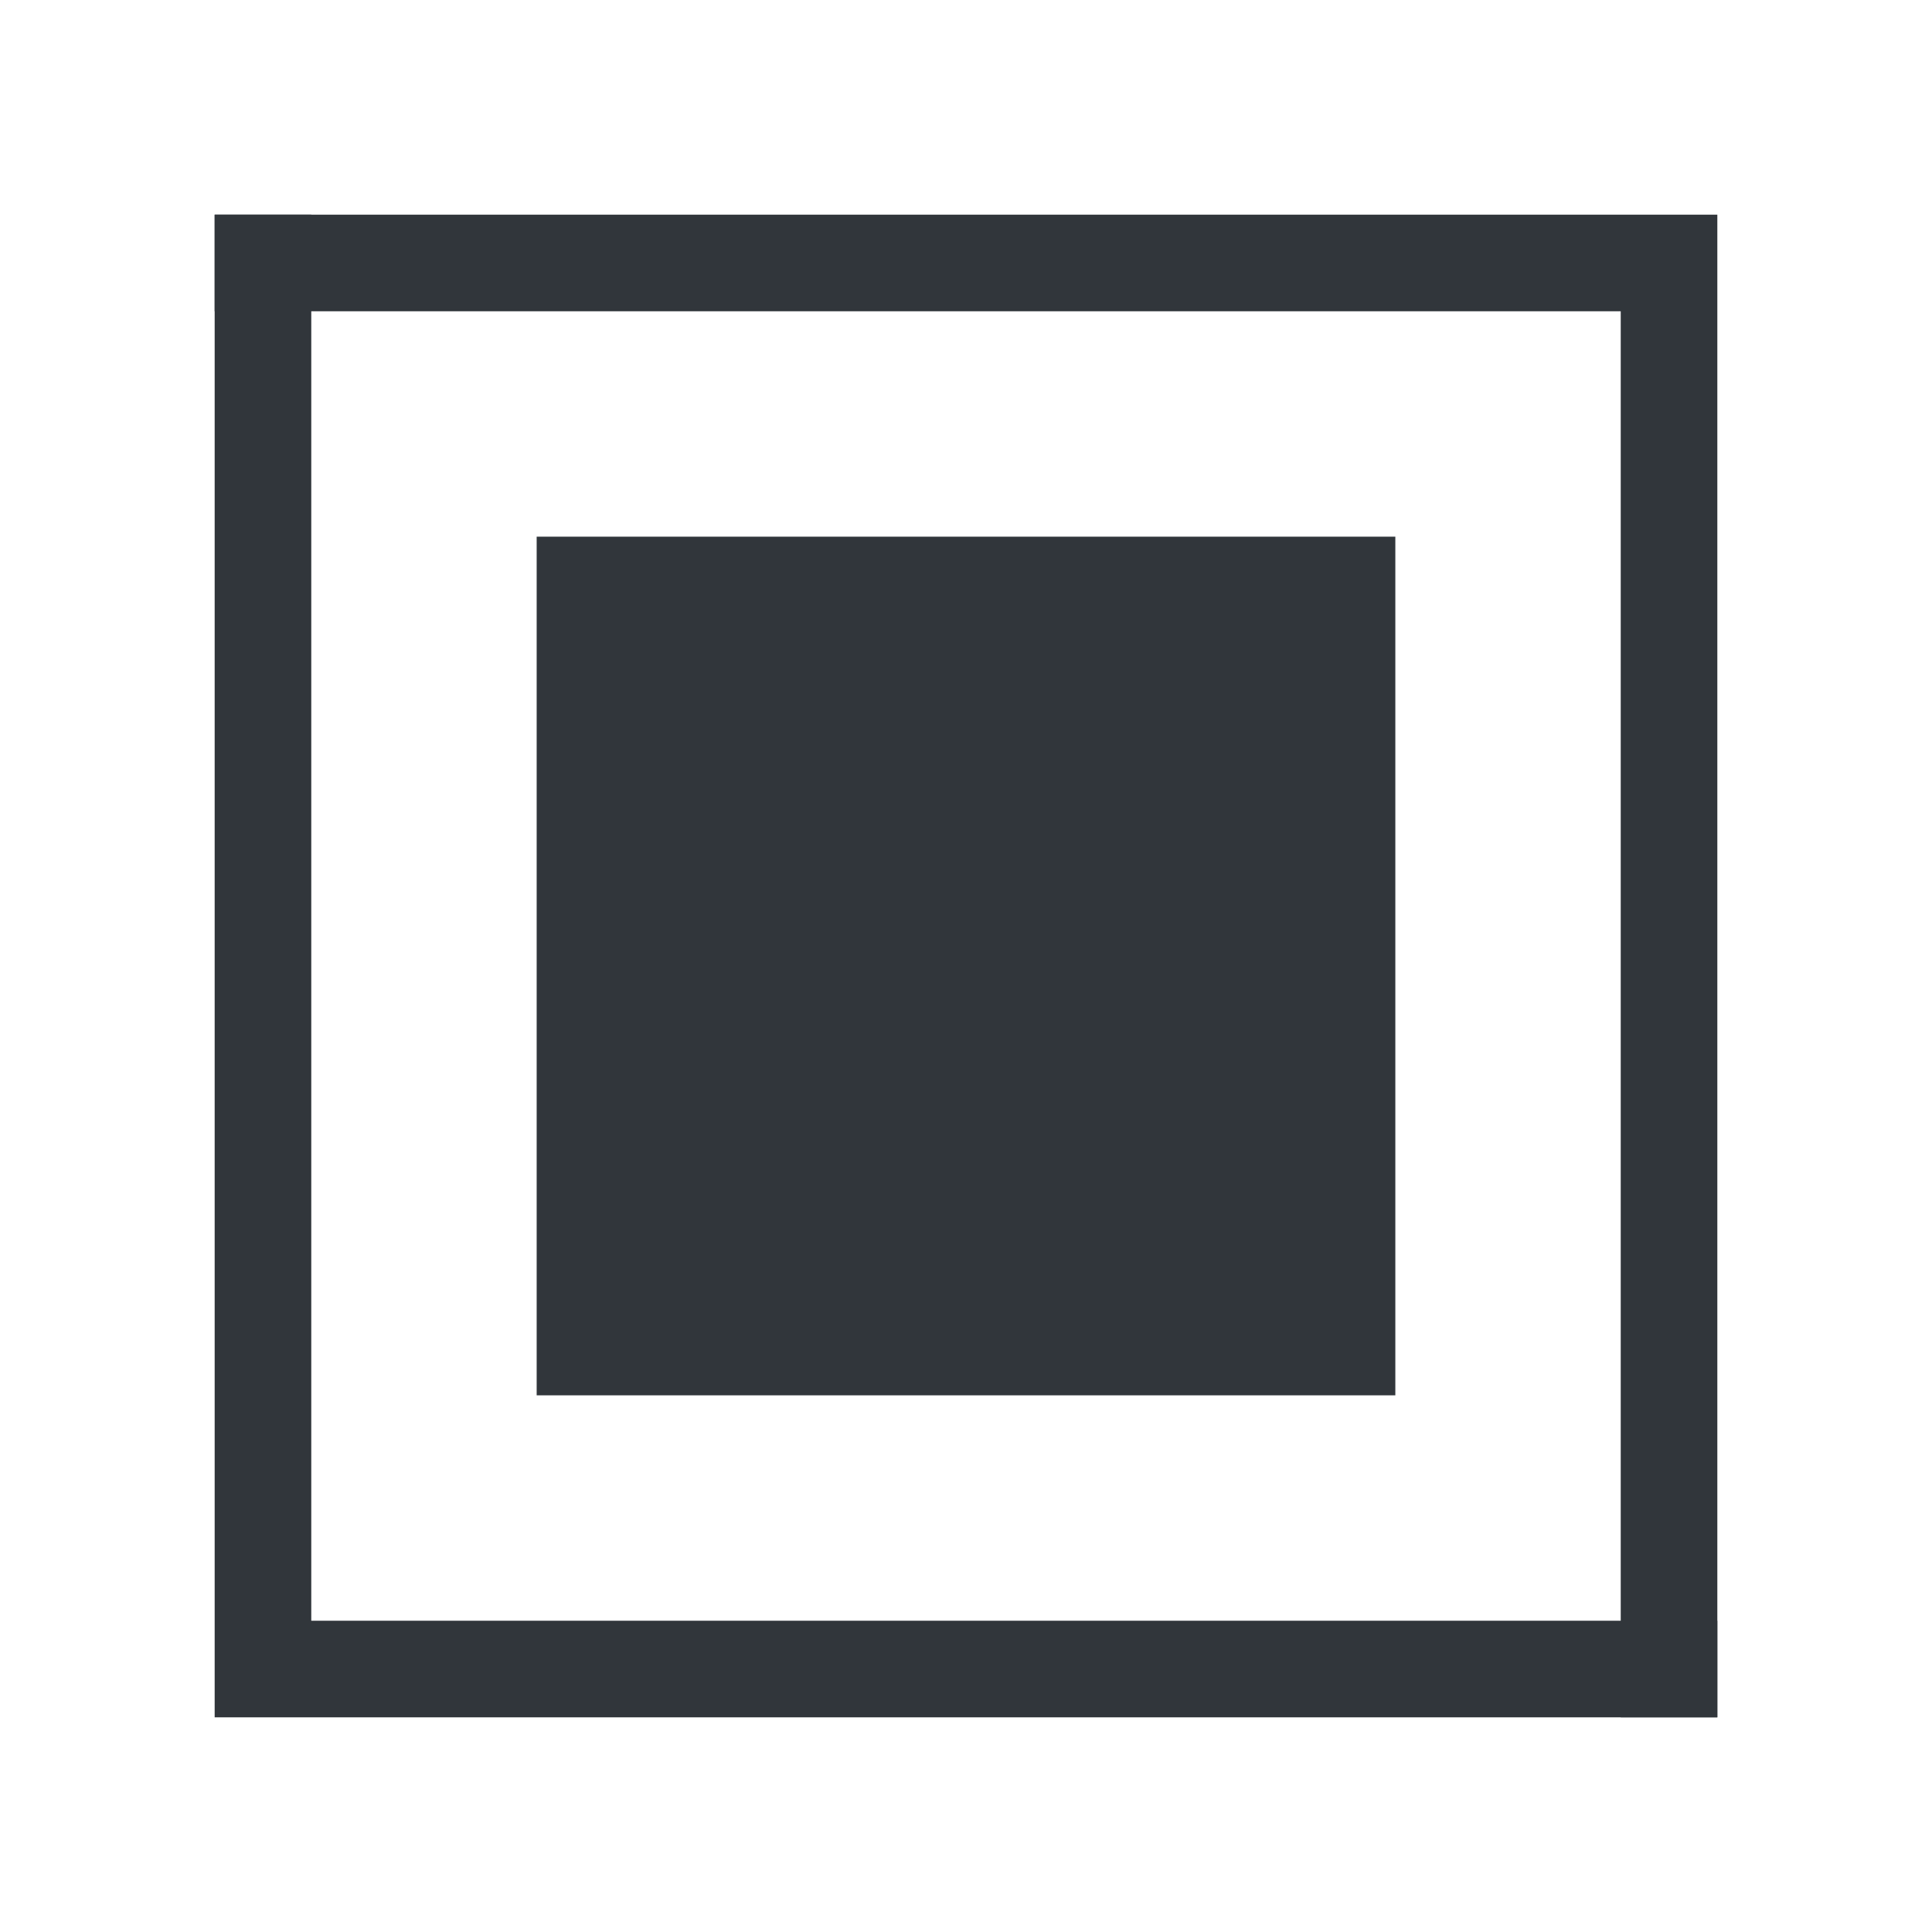
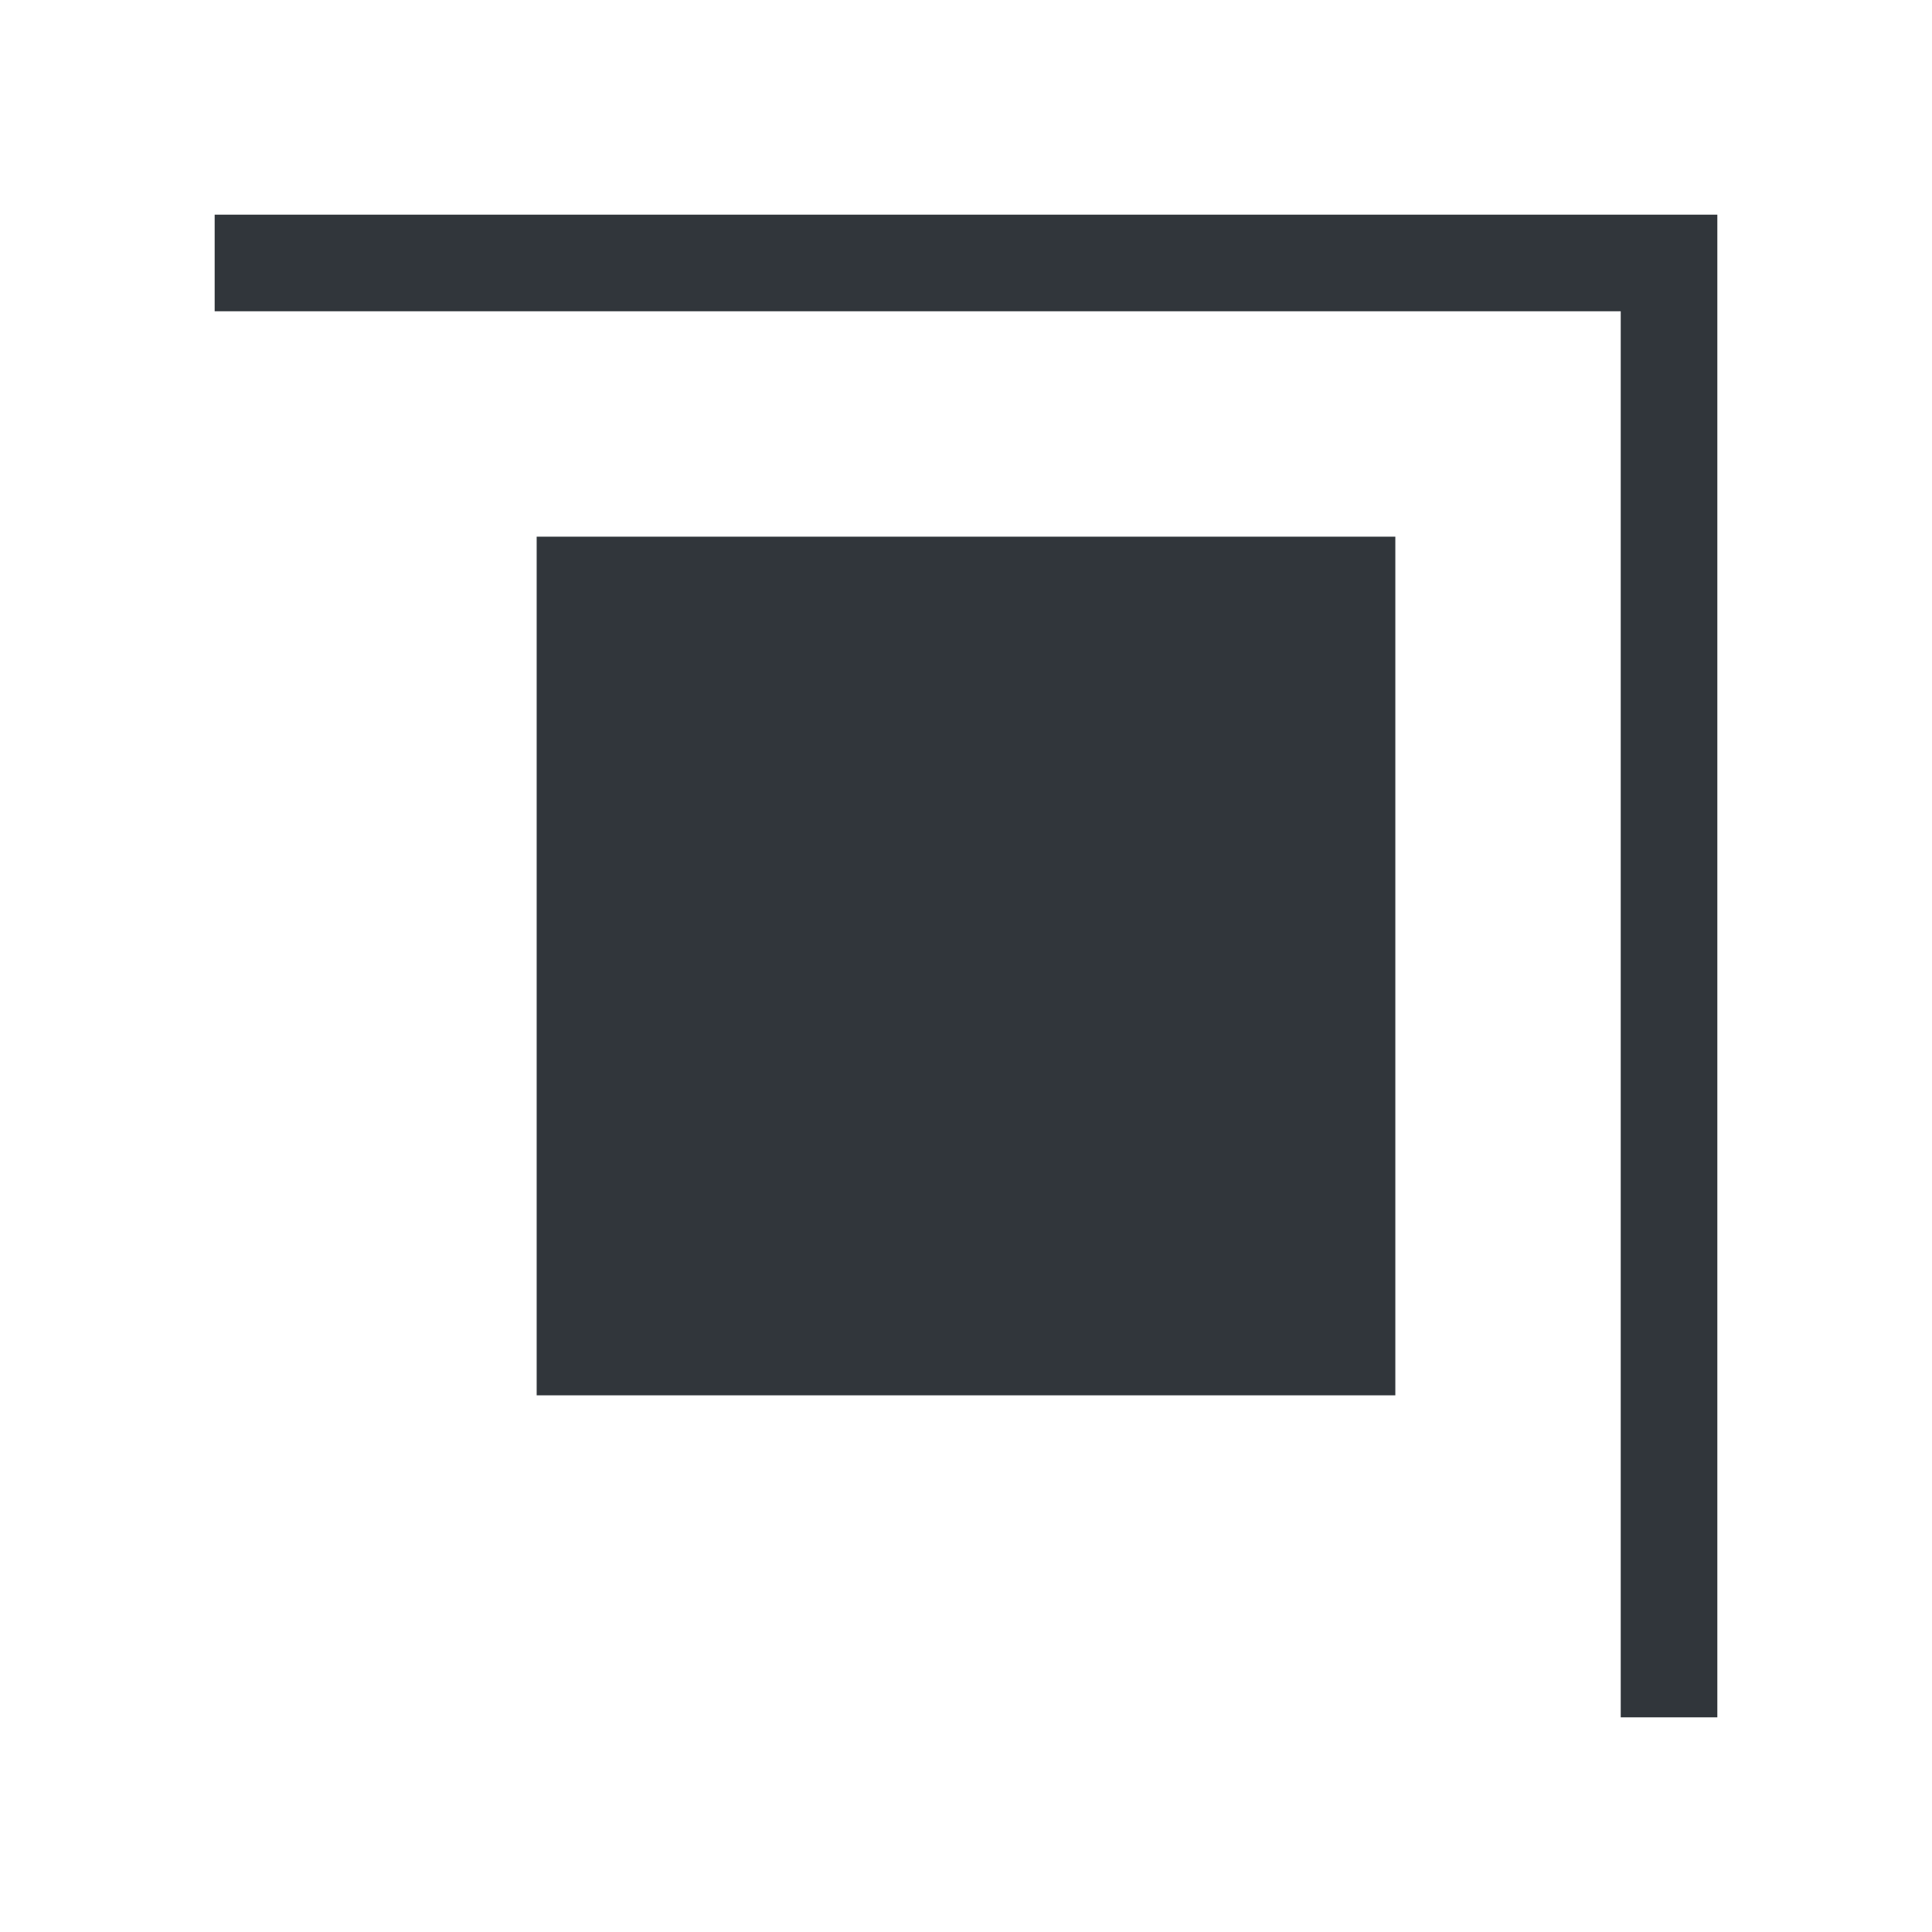
<svg x="0px" y="0px" width="18px" height="18px" viewBox="0 0 18 18" enable-background="new 0 0 18 18" xml:space="preserve">
  <path d="M2,2 h14 v14 h-0.9 v-13.1 h-13.1 z" fill="#31363B" />
-   <path d="M16,16 h-14 v-14 h0.9 v13.1 h13.1 z" fill="#31363B" />
  <path d="M5,5 h8 v8 h-8 v-8 z" fill="#31363B" fill-rule="evenodd" />
</svg>